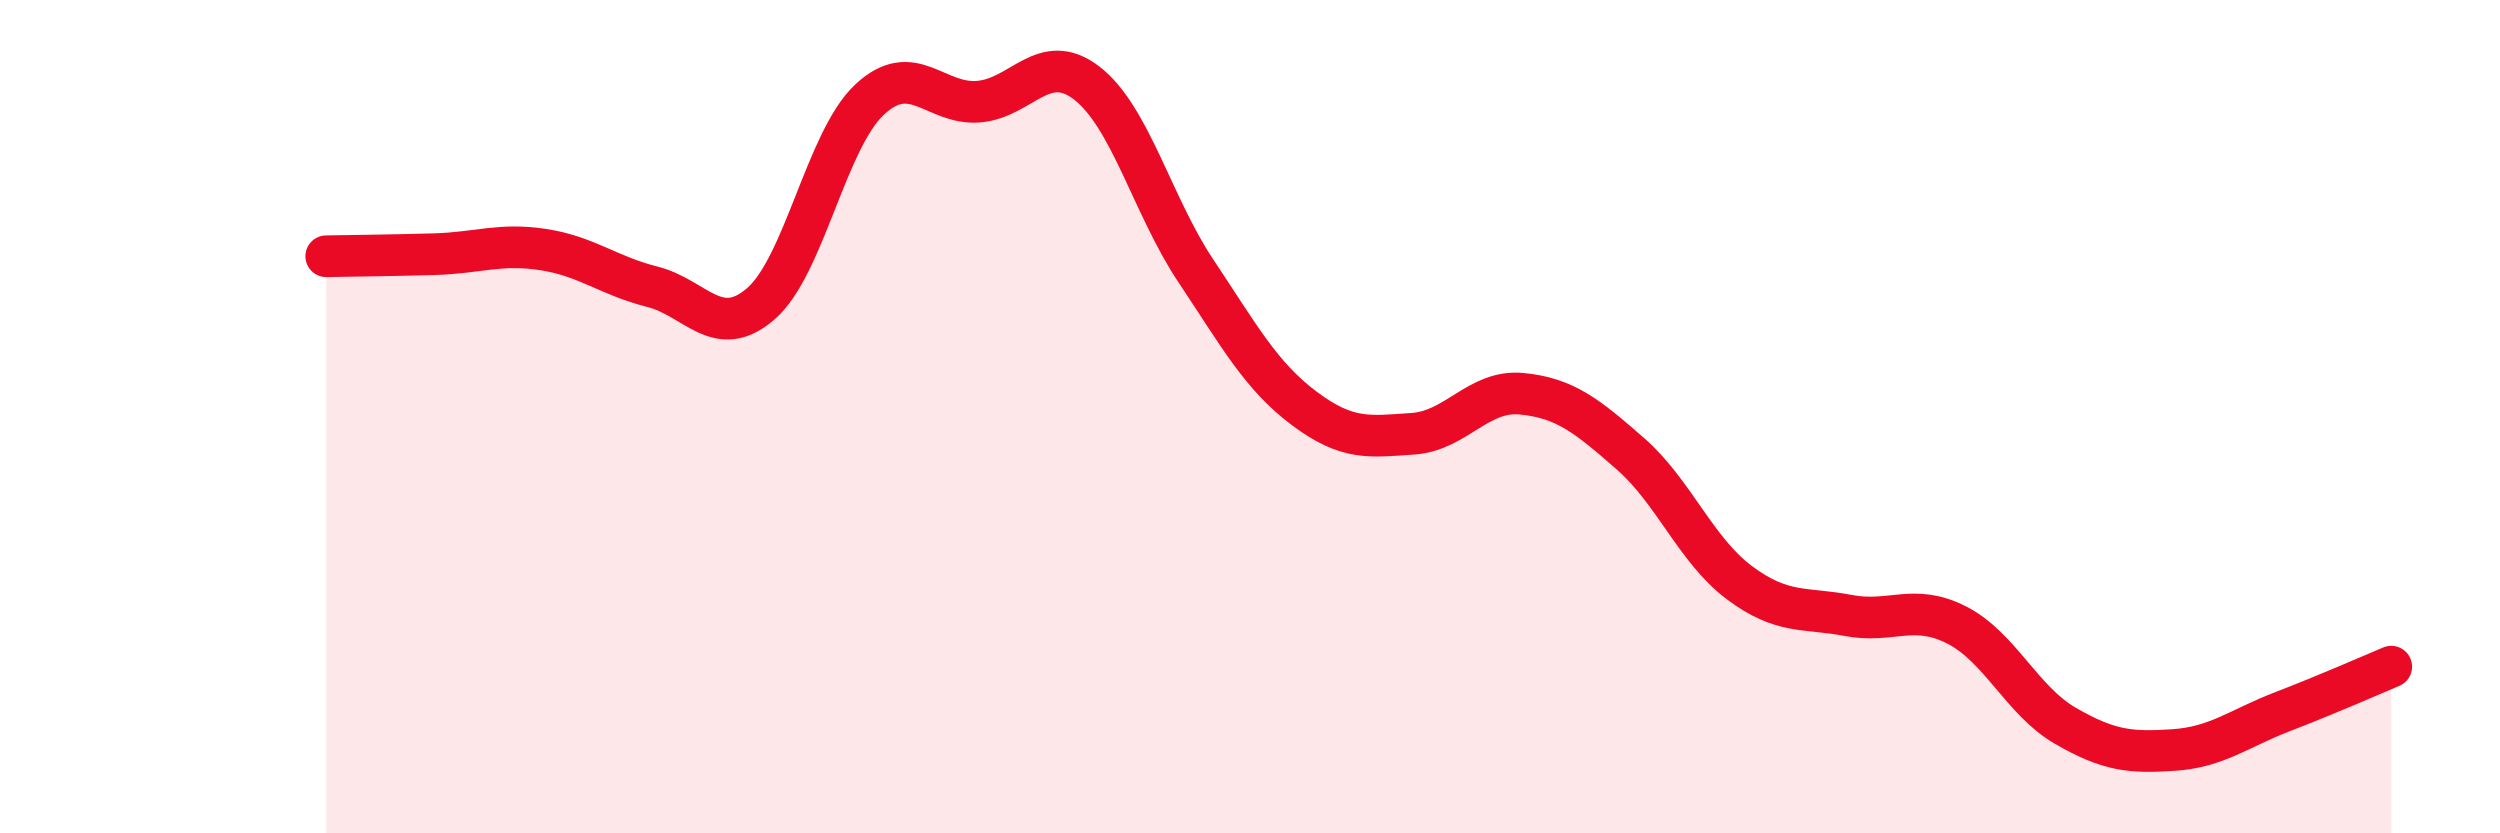
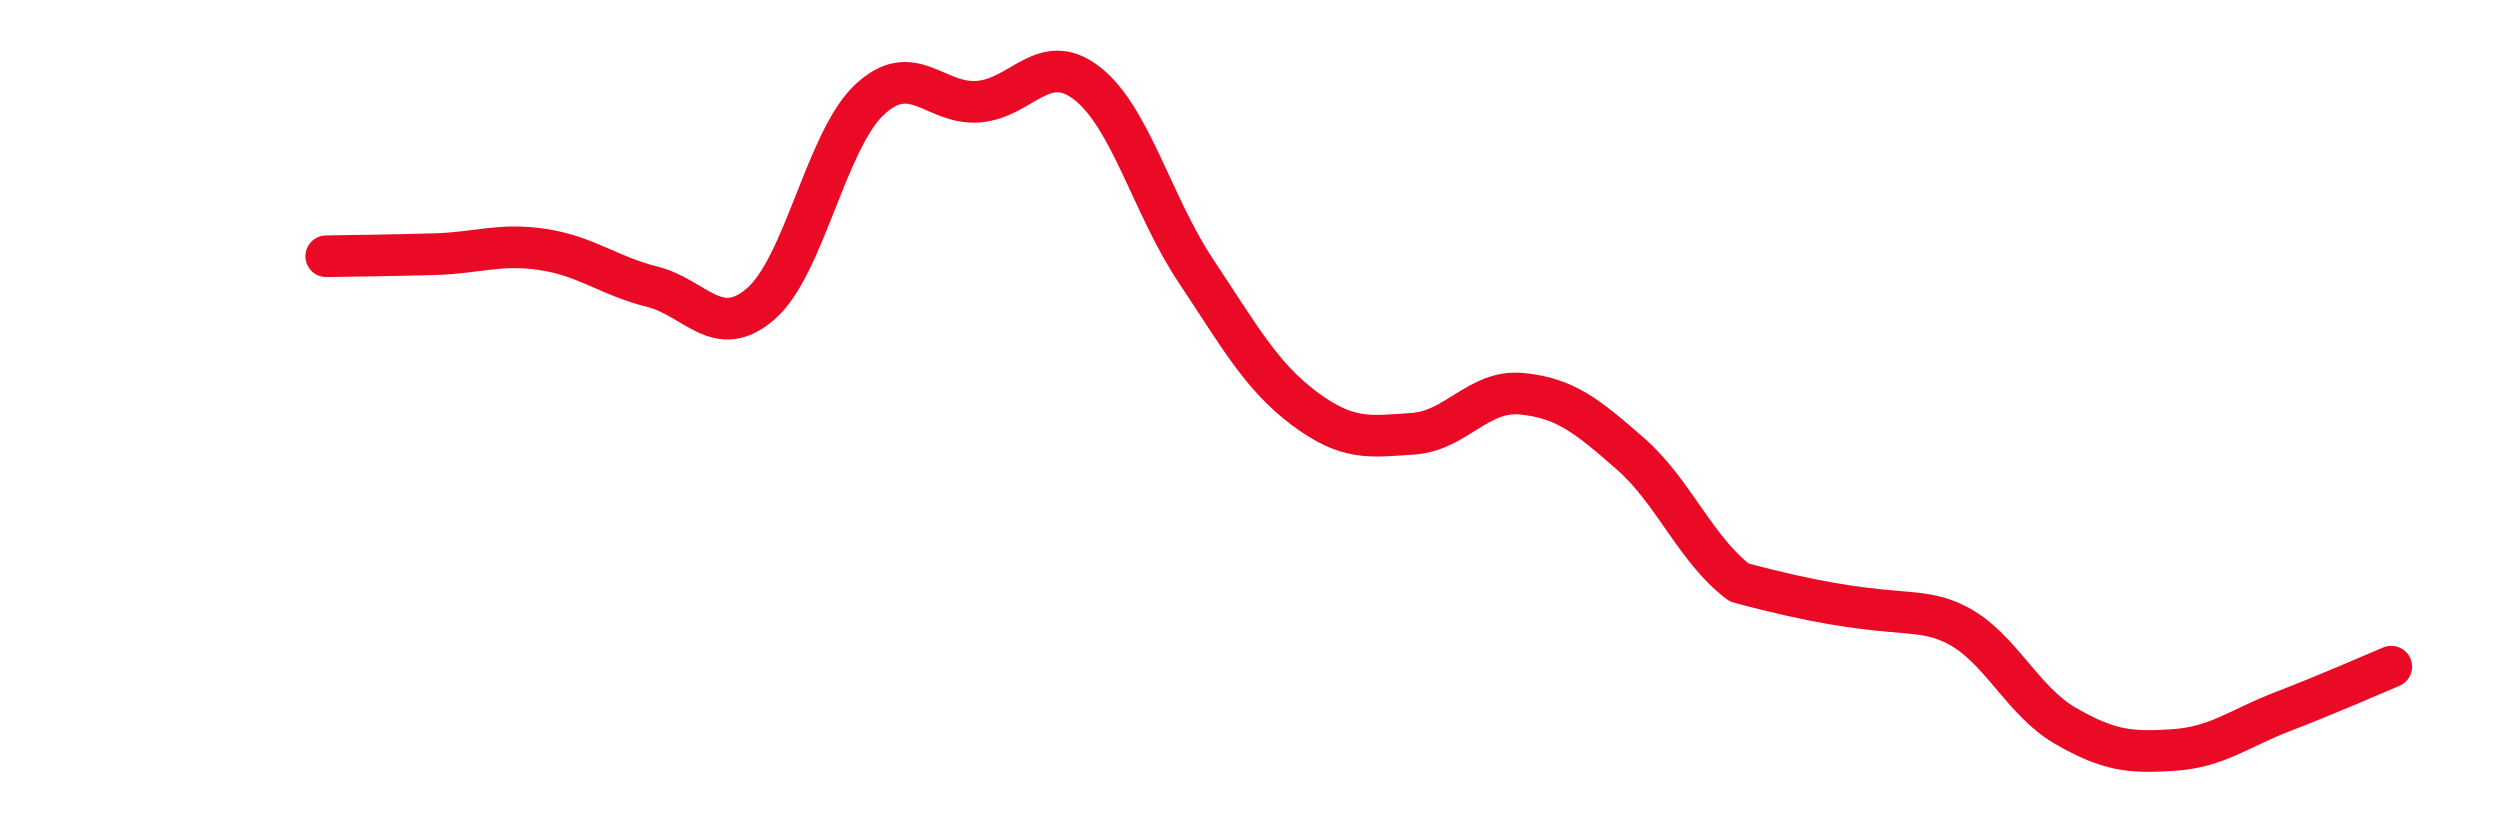
<svg xmlns="http://www.w3.org/2000/svg" width="60" height="20" viewBox="0 0 60 20">
-   <path d="M 7.83,6.15 C 8.35,6.14 9.39,6.13 10.43,6.1 C 11.47,6.07 12,5.83 13.04,5.99 C 14.08,6.15 14.61,6.62 15.65,6.88 C 16.69,7.14 17.22,8.19 18.26,7.29 C 19.3,6.39 19.83,3.36 20.87,2.39 C 21.91,1.42 22.44,2.52 23.48,2.44 C 24.52,2.36 25.05,1.19 26.09,2 C 27.13,2.81 27.66,4.94 28.7,6.5 C 29.74,8.06 30.26,9.02 31.3,9.8 C 32.34,10.58 32.87,10.48 33.91,10.41 C 34.95,10.34 35.48,9.35 36.52,9.45 C 37.56,9.55 38.09,9.98 39.13,10.89 C 40.17,11.8 40.7,13.2 41.74,13.98 C 42.78,14.76 43.31,14.57 44.35,14.77 C 45.39,14.97 45.92,14.47 46.96,15 C 48,15.53 48.53,16.82 49.57,17.42 C 50.61,18.02 51.13,18.07 52.17,18 C 53.21,17.93 53.74,17.48 54.78,17.08 C 55.82,16.68 56.87,16.22 57.39,16L57.39 20L7.83 20Z" fill="#EB0A25" opacity="0.1" stroke-linecap="round" stroke-linejoin="round" />
-   <path d="M 7.83,6.15 C 8.35,6.14 9.39,6.13 10.43,6.1 C 11.47,6.07 12,5.83 13.04,5.99 C 14.08,6.15 14.61,6.62 15.65,6.88 C 16.69,7.14 17.22,8.19 18.26,7.29 C 19.3,6.39 19.83,3.36 20.87,2.39 C 21.91,1.42 22.44,2.52 23.48,2.44 C 24.52,2.36 25.05,1.19 26.09,2 C 27.13,2.81 27.66,4.94 28.7,6.5 C 29.74,8.06 30.26,9.02 31.3,9.8 C 32.34,10.58 32.87,10.48 33.91,10.41 C 34.95,10.34 35.48,9.35 36.52,9.45 C 37.56,9.55 38.09,9.98 39.13,10.89 C 40.17,11.8 40.7,13.2 41.74,13.98 C 42.78,14.76 43.31,14.57 44.35,14.77 C 45.39,14.97 45.92,14.47 46.96,15 C 48,15.53 48.53,16.82 49.57,17.42 C 50.61,18.02 51.13,18.07 52.17,18 C 53.21,17.93 53.74,17.48 54.78,17.08 C 55.82,16.68 56.87,16.22 57.39,16" stroke="#EB0A25" stroke-width="1" fill="none" stroke-linecap="round" stroke-linejoin="round" />
+   <path d="M 7.83,6.15 C 8.35,6.14 9.39,6.13 10.43,6.1 C 11.47,6.07 12,5.83 13.04,5.99 C 14.08,6.15 14.61,6.62 15.65,6.88 C 16.69,7.14 17.22,8.19 18.26,7.29 C 19.3,6.39 19.83,3.36 20.87,2.39 C 21.91,1.42 22.44,2.52 23.48,2.44 C 24.52,2.36 25.05,1.19 26.09,2 C 27.13,2.81 27.66,4.94 28.7,6.5 C 29.74,8.06 30.26,9.02 31.3,9.8 C 32.34,10.58 32.87,10.48 33.91,10.41 C 34.95,10.34 35.48,9.35 36.52,9.45 C 37.56,9.55 38.09,9.98 39.13,10.89 C 40.17,11.8 40.7,13.2 41.74,13.98 C 45.39,14.97 45.92,14.47 46.96,15 C 48,15.53 48.53,16.82 49.57,17.42 C 50.61,18.02 51.13,18.07 52.17,18 C 53.21,17.93 53.74,17.48 54.78,17.08 C 55.82,16.68 56.87,16.22 57.39,16" stroke="#EB0A25" stroke-width="1" fill="none" stroke-linecap="round" stroke-linejoin="round" />
</svg>